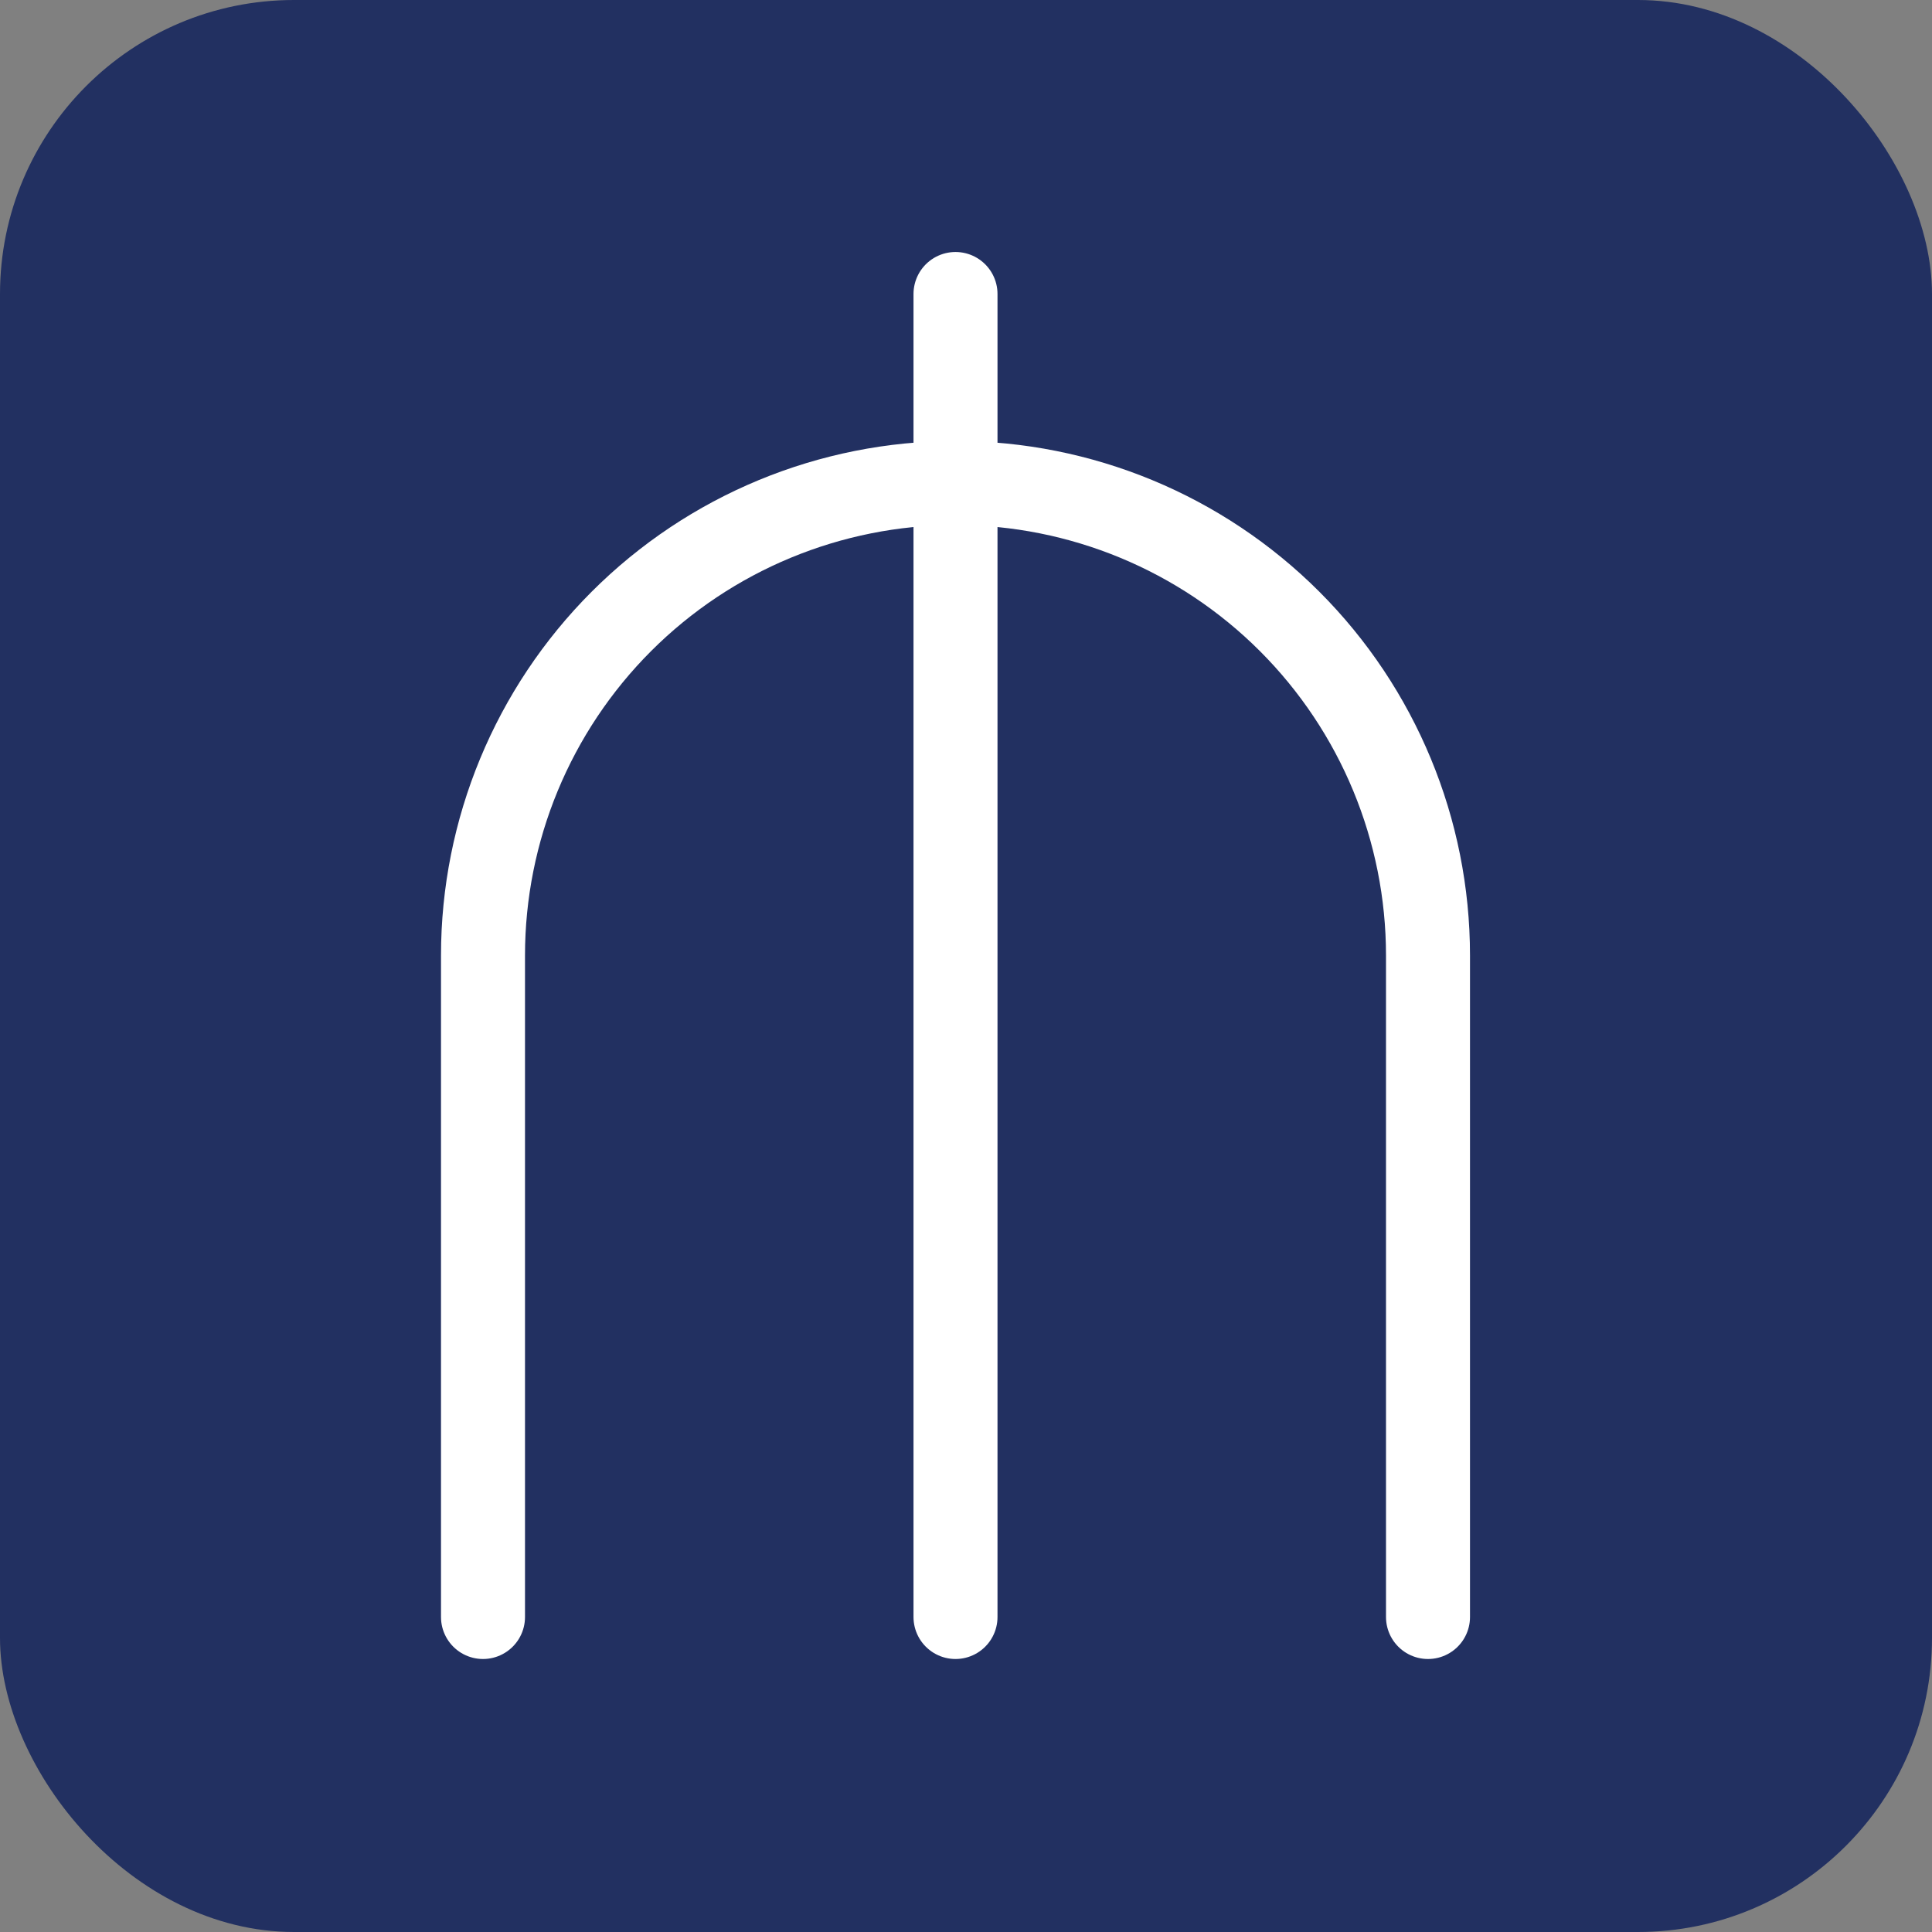
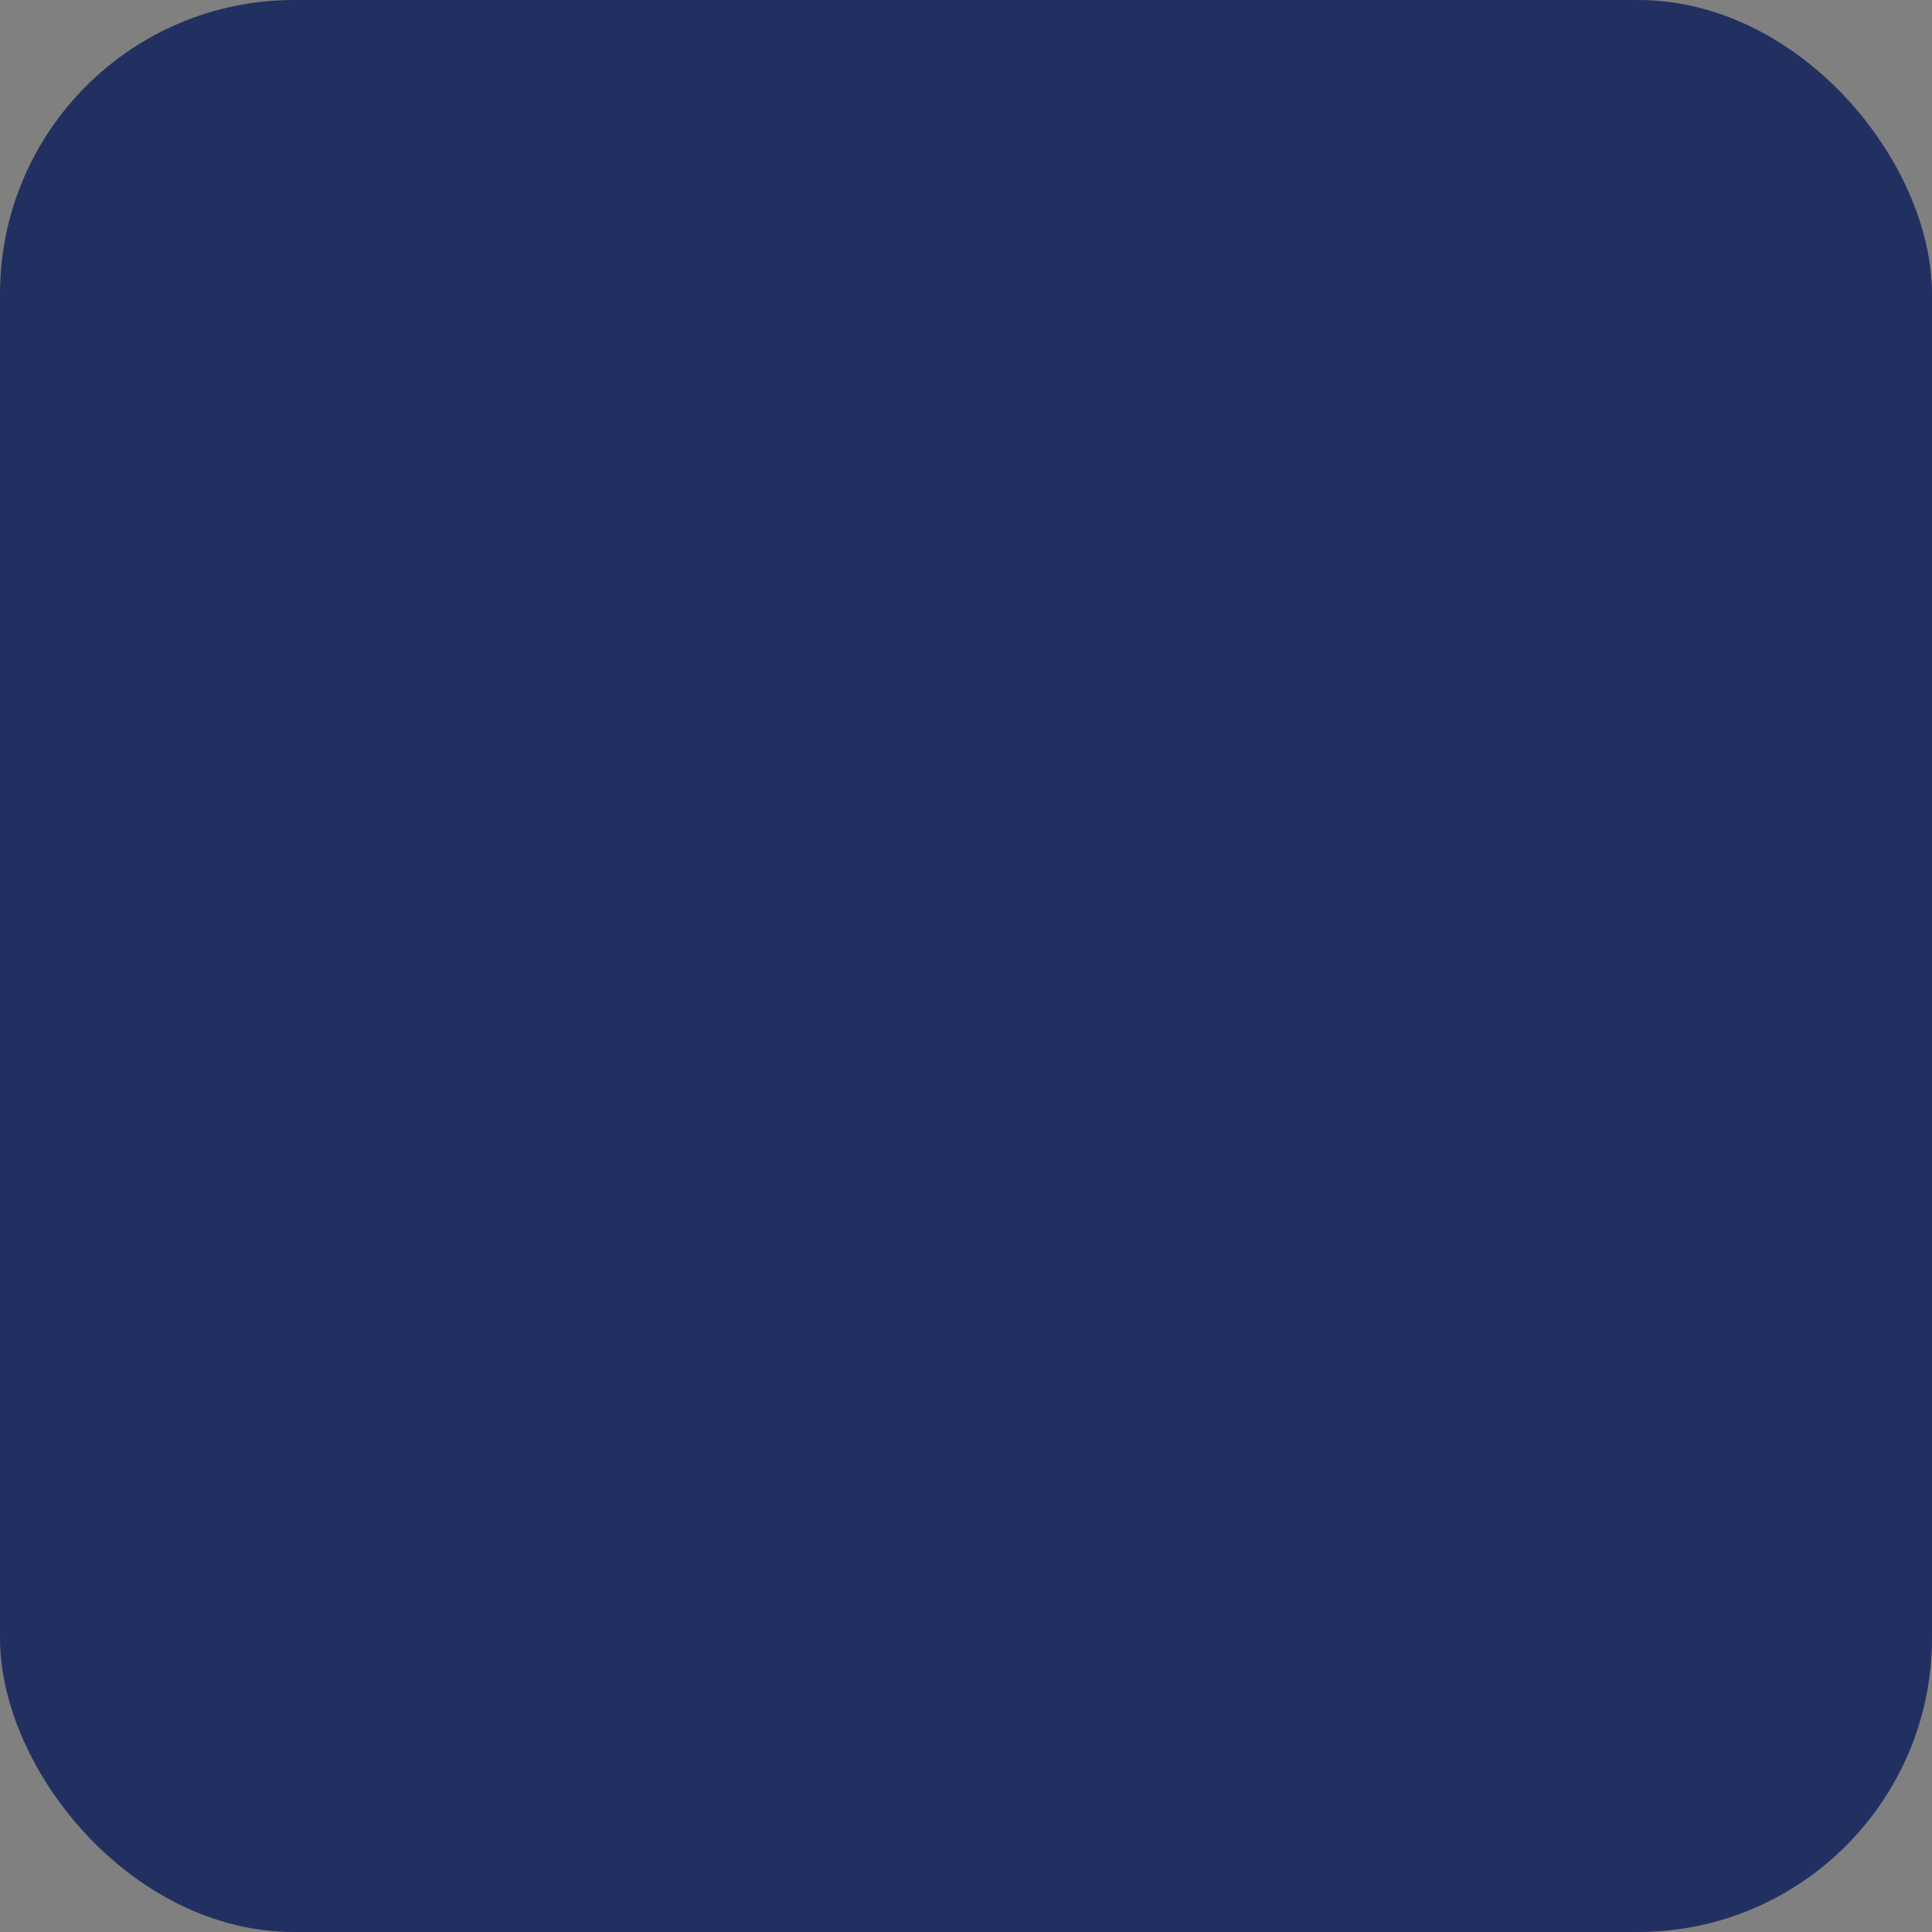
<svg xmlns="http://www.w3.org/2000/svg" width="92" height="92" viewBox="0 0 92 92" fill="none">
  <rect x="0" y="0" width="92" height="92" fill="#808080" stroke="none" />
  <rect width="92" height="92" rx="14" fill="#223061" />
-   <path d="M23 77V45.5C23 39.533 25.37 33.81 29.59 29.59C33.81 25.37 39.533 23 45.5 23C51.467 23 57.19 25.37 61.41 29.59C65.629 33.81 68 39.533 68 45.5V77M45.5 14V77" stroke="white" stroke-width="4" stroke-linecap="round" stroke-linejoin="round" />
</svg>